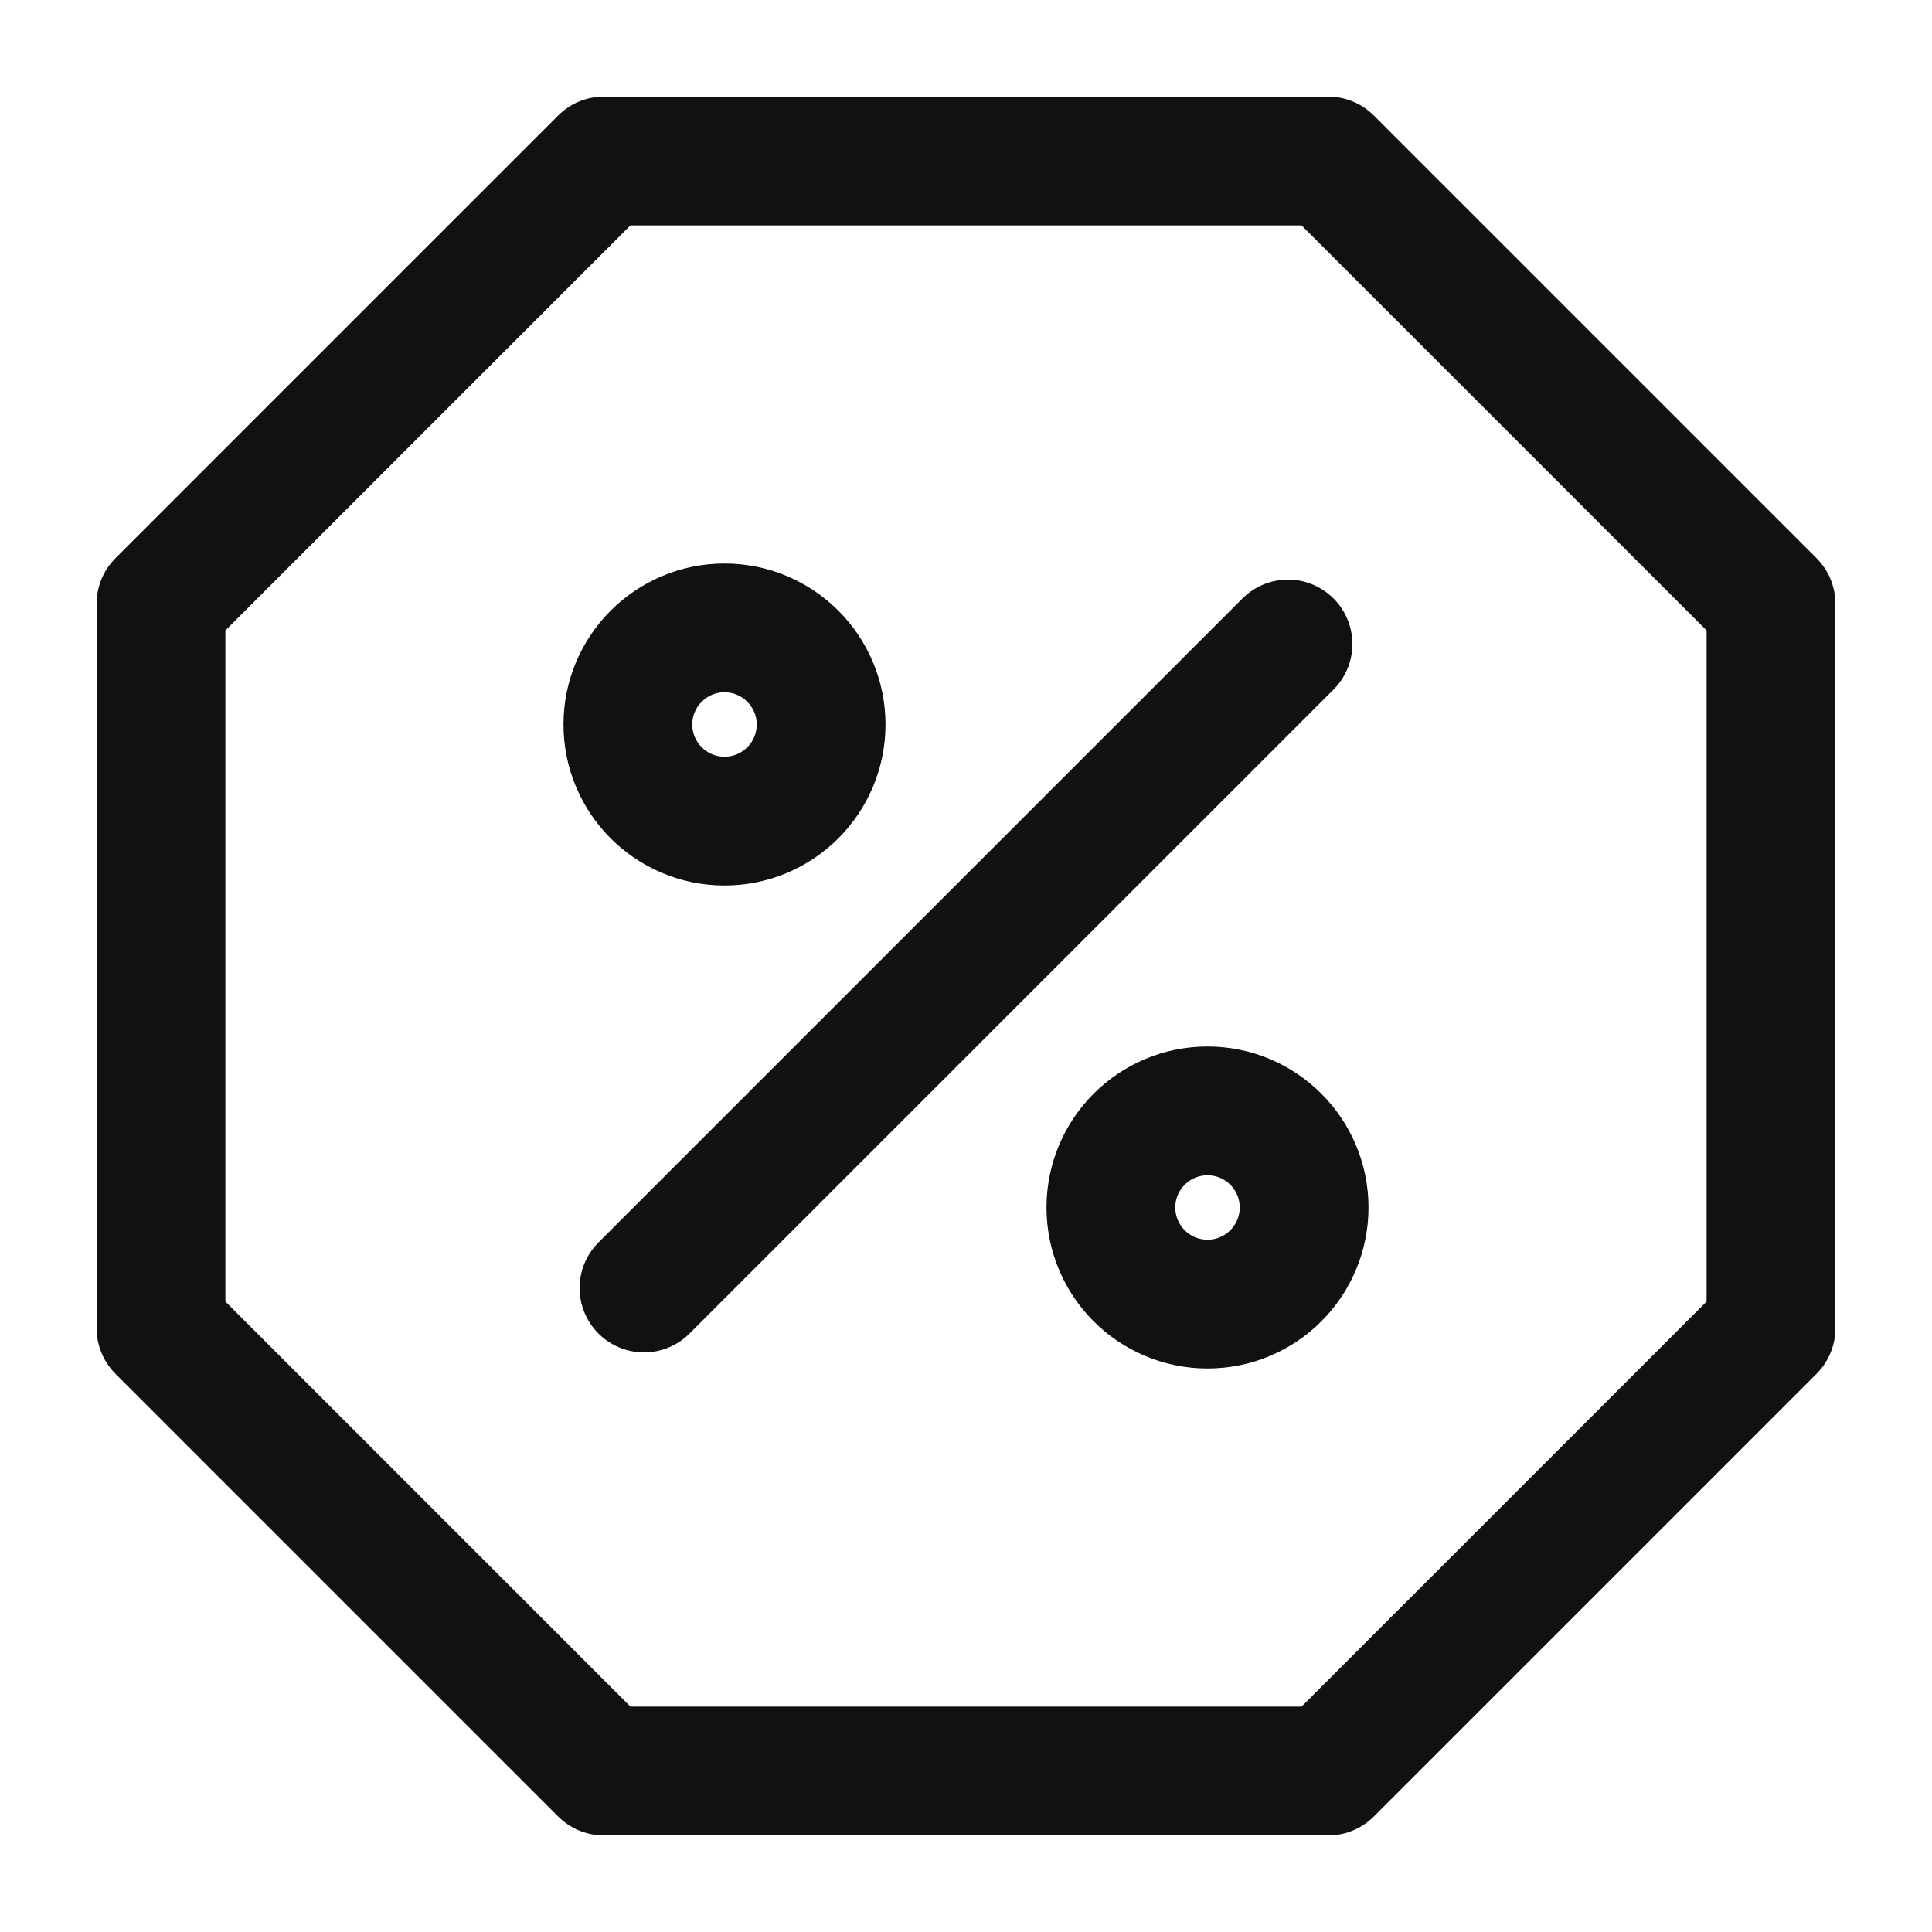
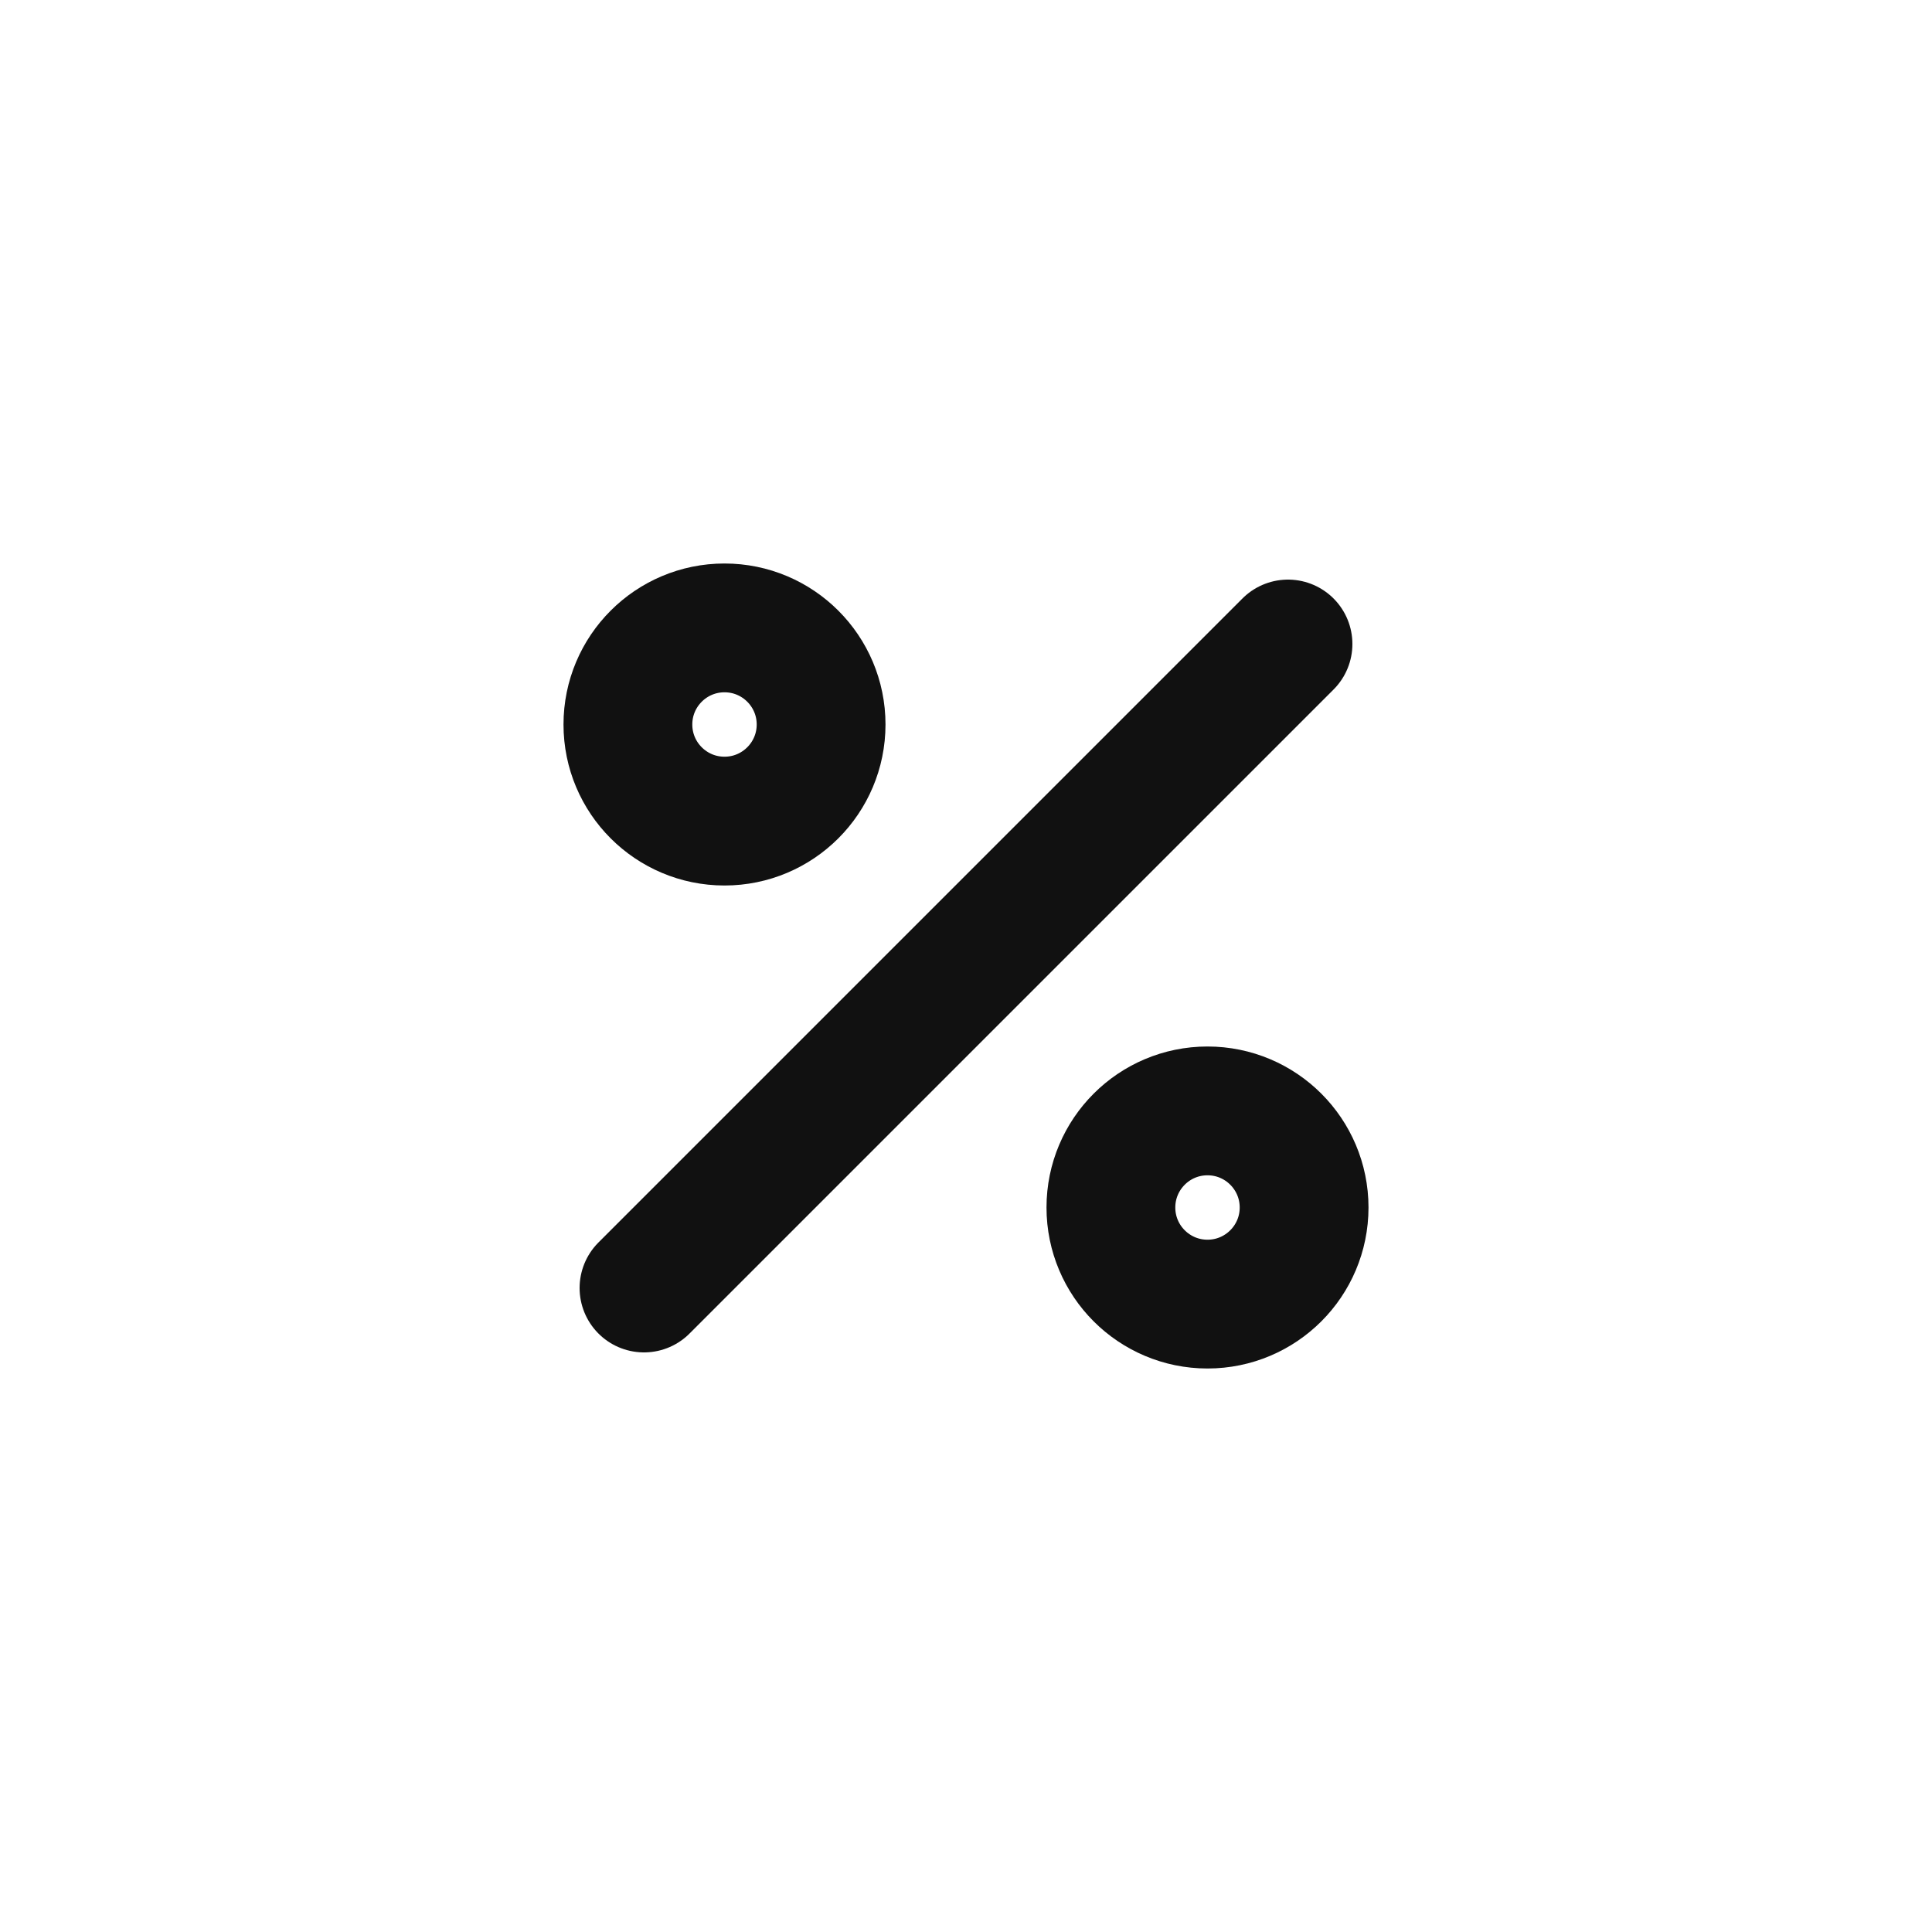
<svg xmlns="http://www.w3.org/2000/svg" role="img" aria-label="عروض وخصومات مستمرة (Ongoing deals)" aria-hidden="true" fill="none" stroke="#111" stroke-linecap="round" stroke-linejoin="round" stroke-width="1.6" viewbox="0 0 24 24" viewBox="0 0 24 24" width="64" height="64">
-   <path d="M7.5 2h9l5.5 5.5v9L16.5 22h-9L2 16.5v-9L7.5 2z" />
  <path d="M8 16l8-8" />
  <circle cx="9" cy="9" r="1.2" />
  <circle cx="15" cy="15" r="1.2" />
</svg>